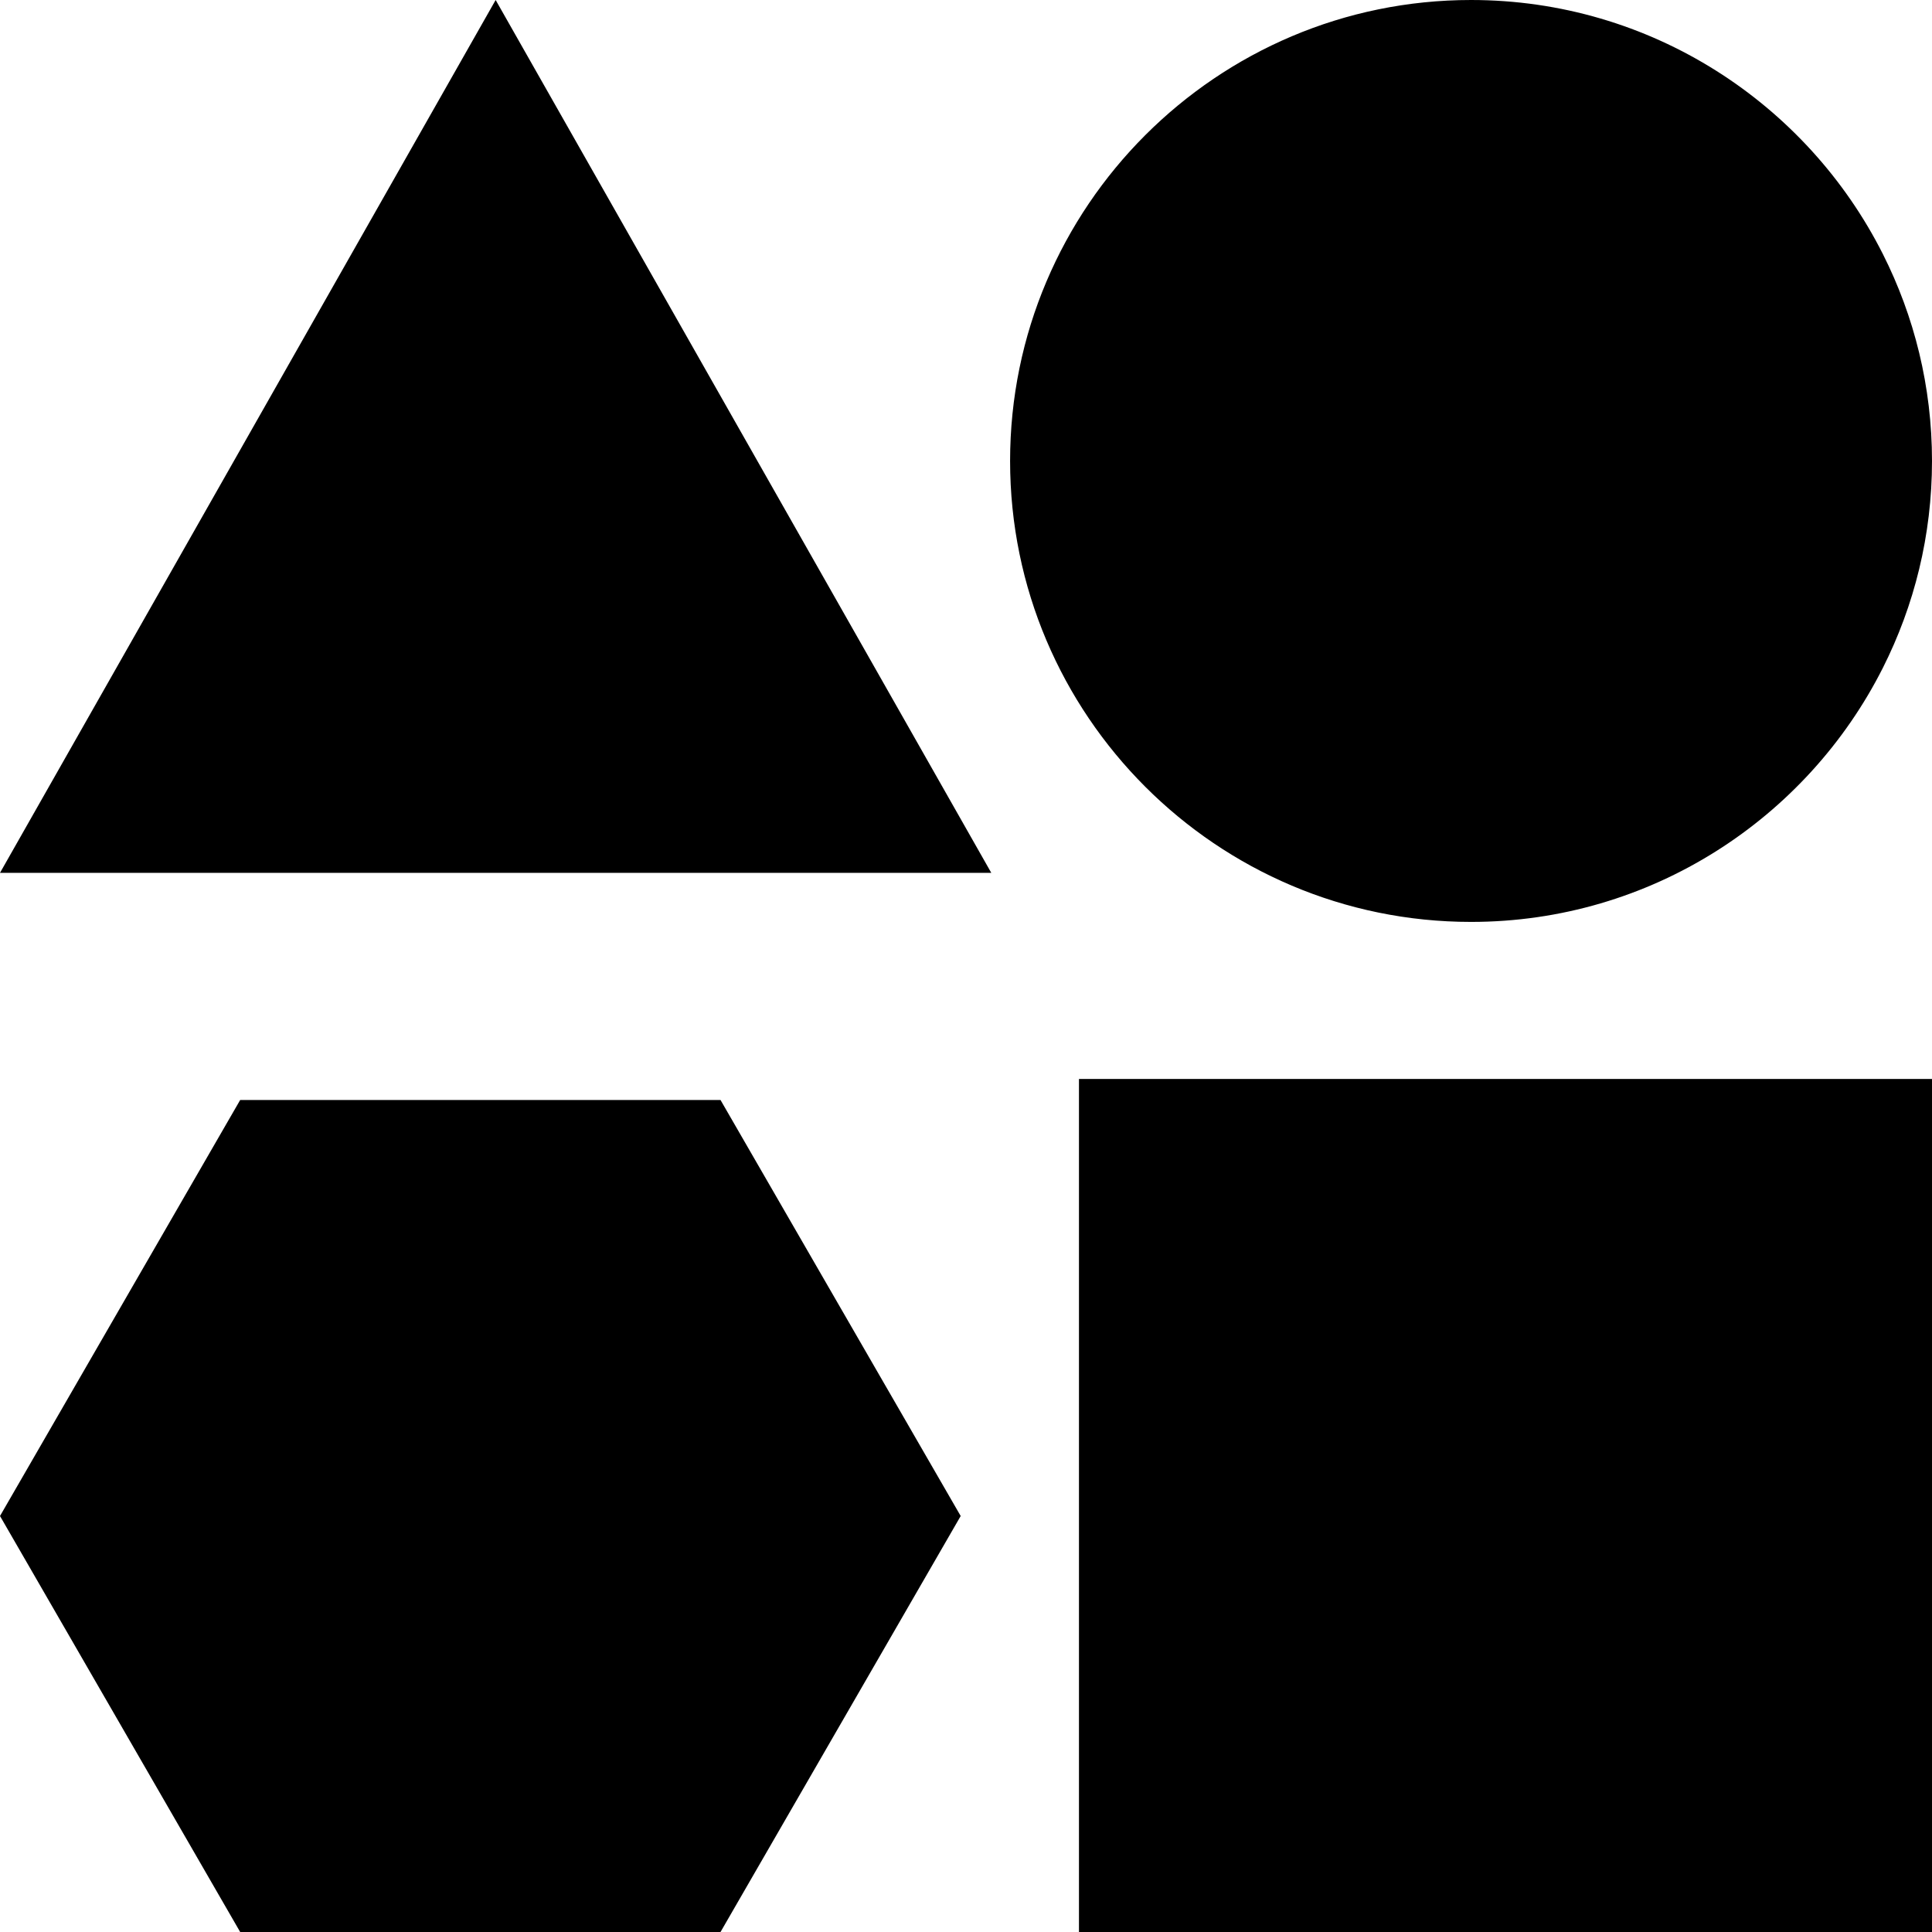
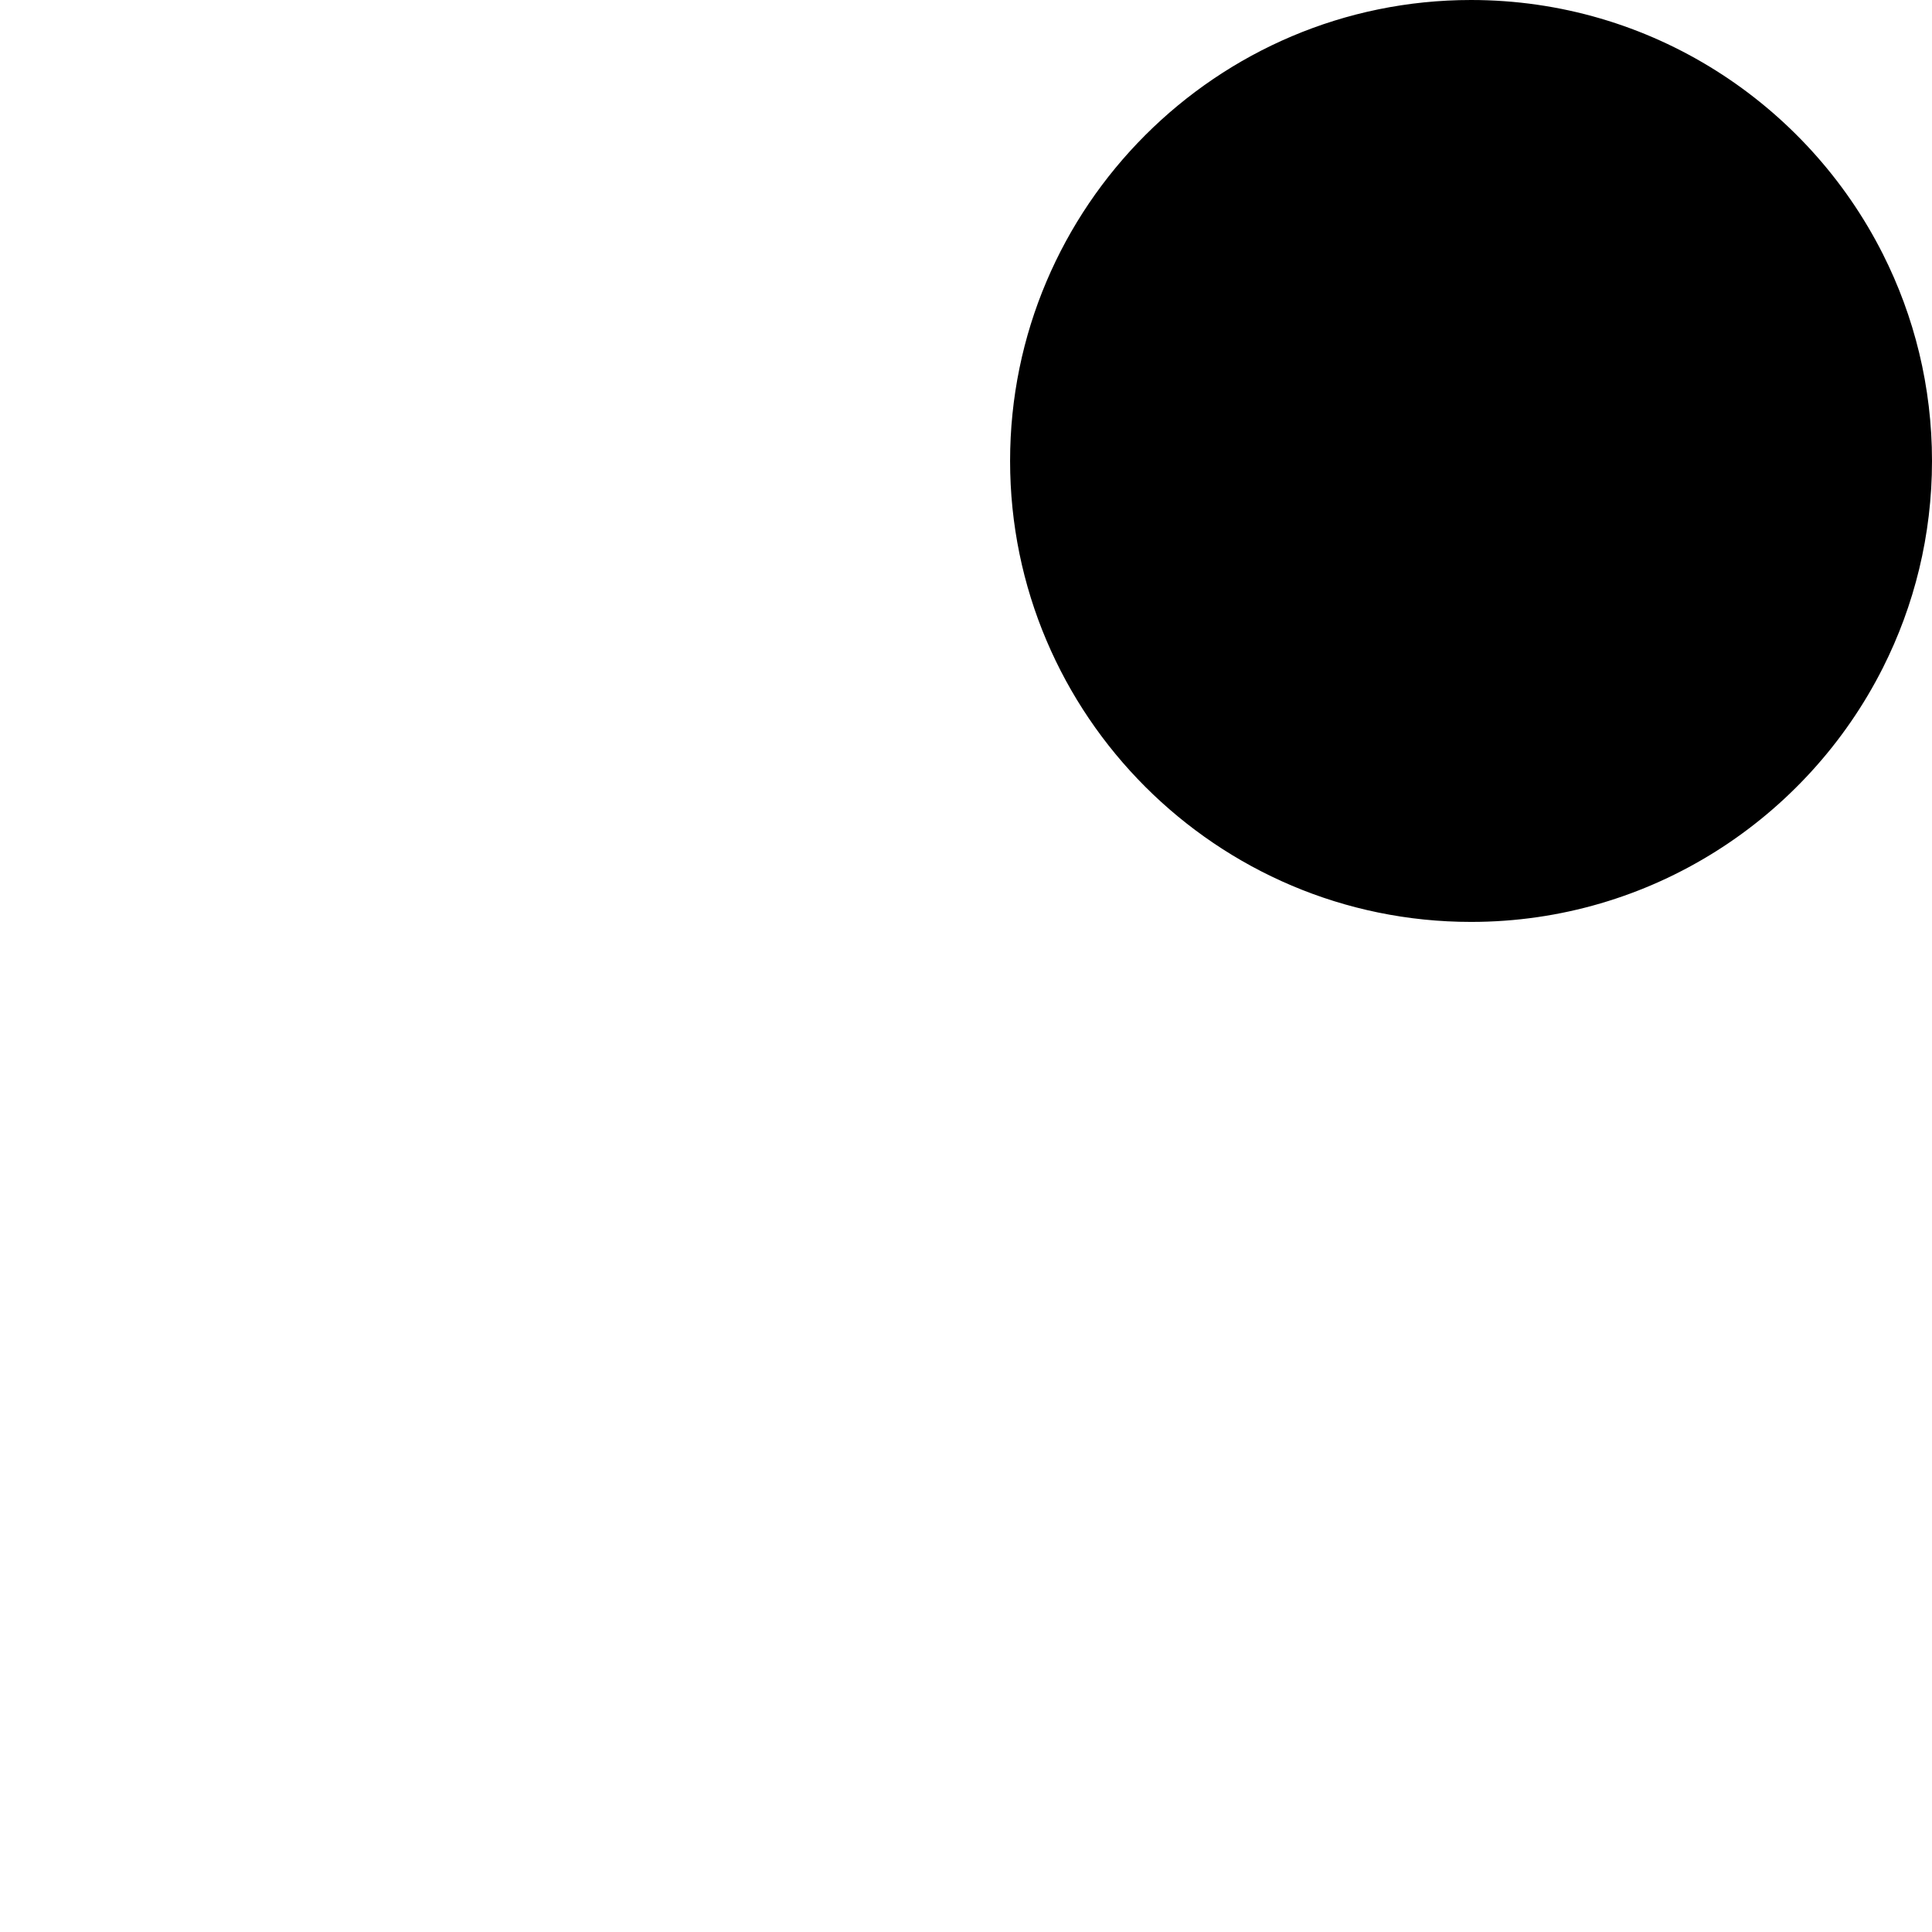
<svg xmlns="http://www.w3.org/2000/svg" height="512pt" viewBox="0 0 512 512" width="512pt">
-   <path d="m512 285.938h-226.062v226.062h226.062zm0 0" />
  <path d="m498.977 67.32c-20.125-39.895-61.484-67.32-109.137-67.32-67.359 0-122.156 54.801-122.156 122.16s54.797 122.156 122.156 122.156c47.652 0 89.012-27.426 109.137-67.32 8.324-16.5 13.023-35.129 13.023-54.84 0-19.707-4.699-38.336-13.023-54.836zm0 0" />
-   <path d="m131.352 0-131.352 231.312h262.699zm0 0" />
-   <path d="m0 401.758 63.648 110.242h127.297l63.648-110.242-63.648-110.246h-127.297zm0 0" />
</svg>